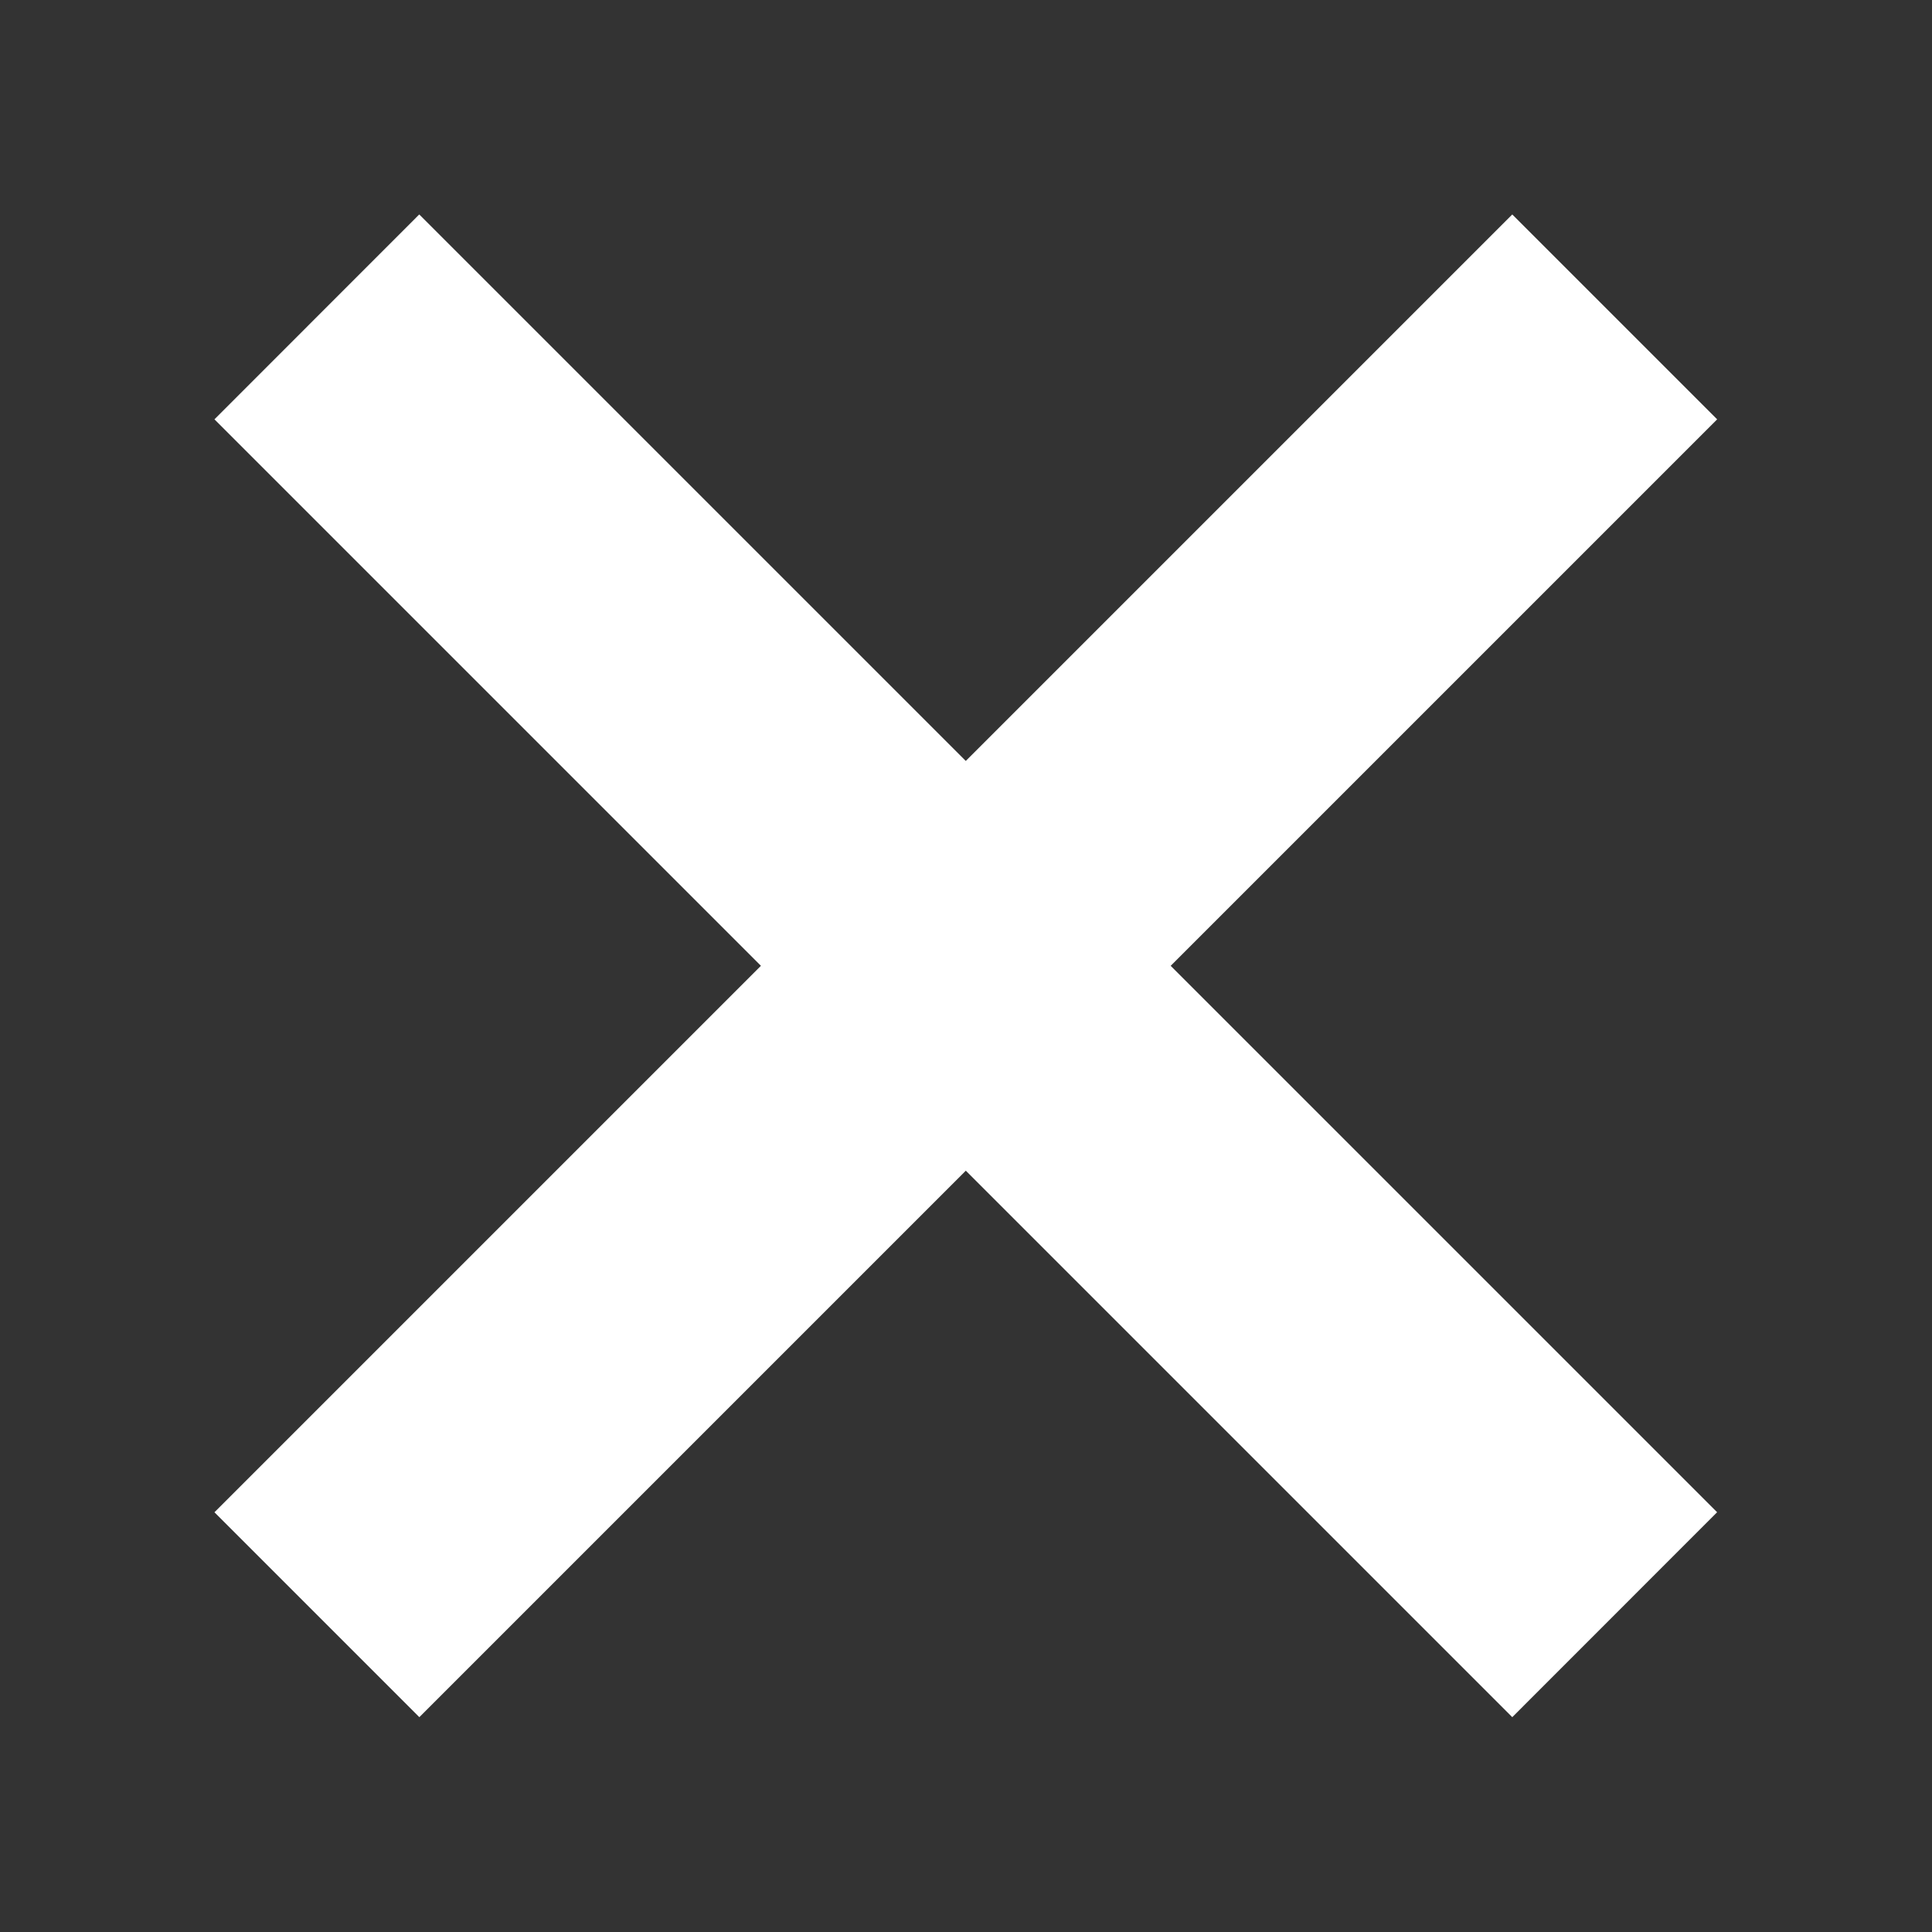
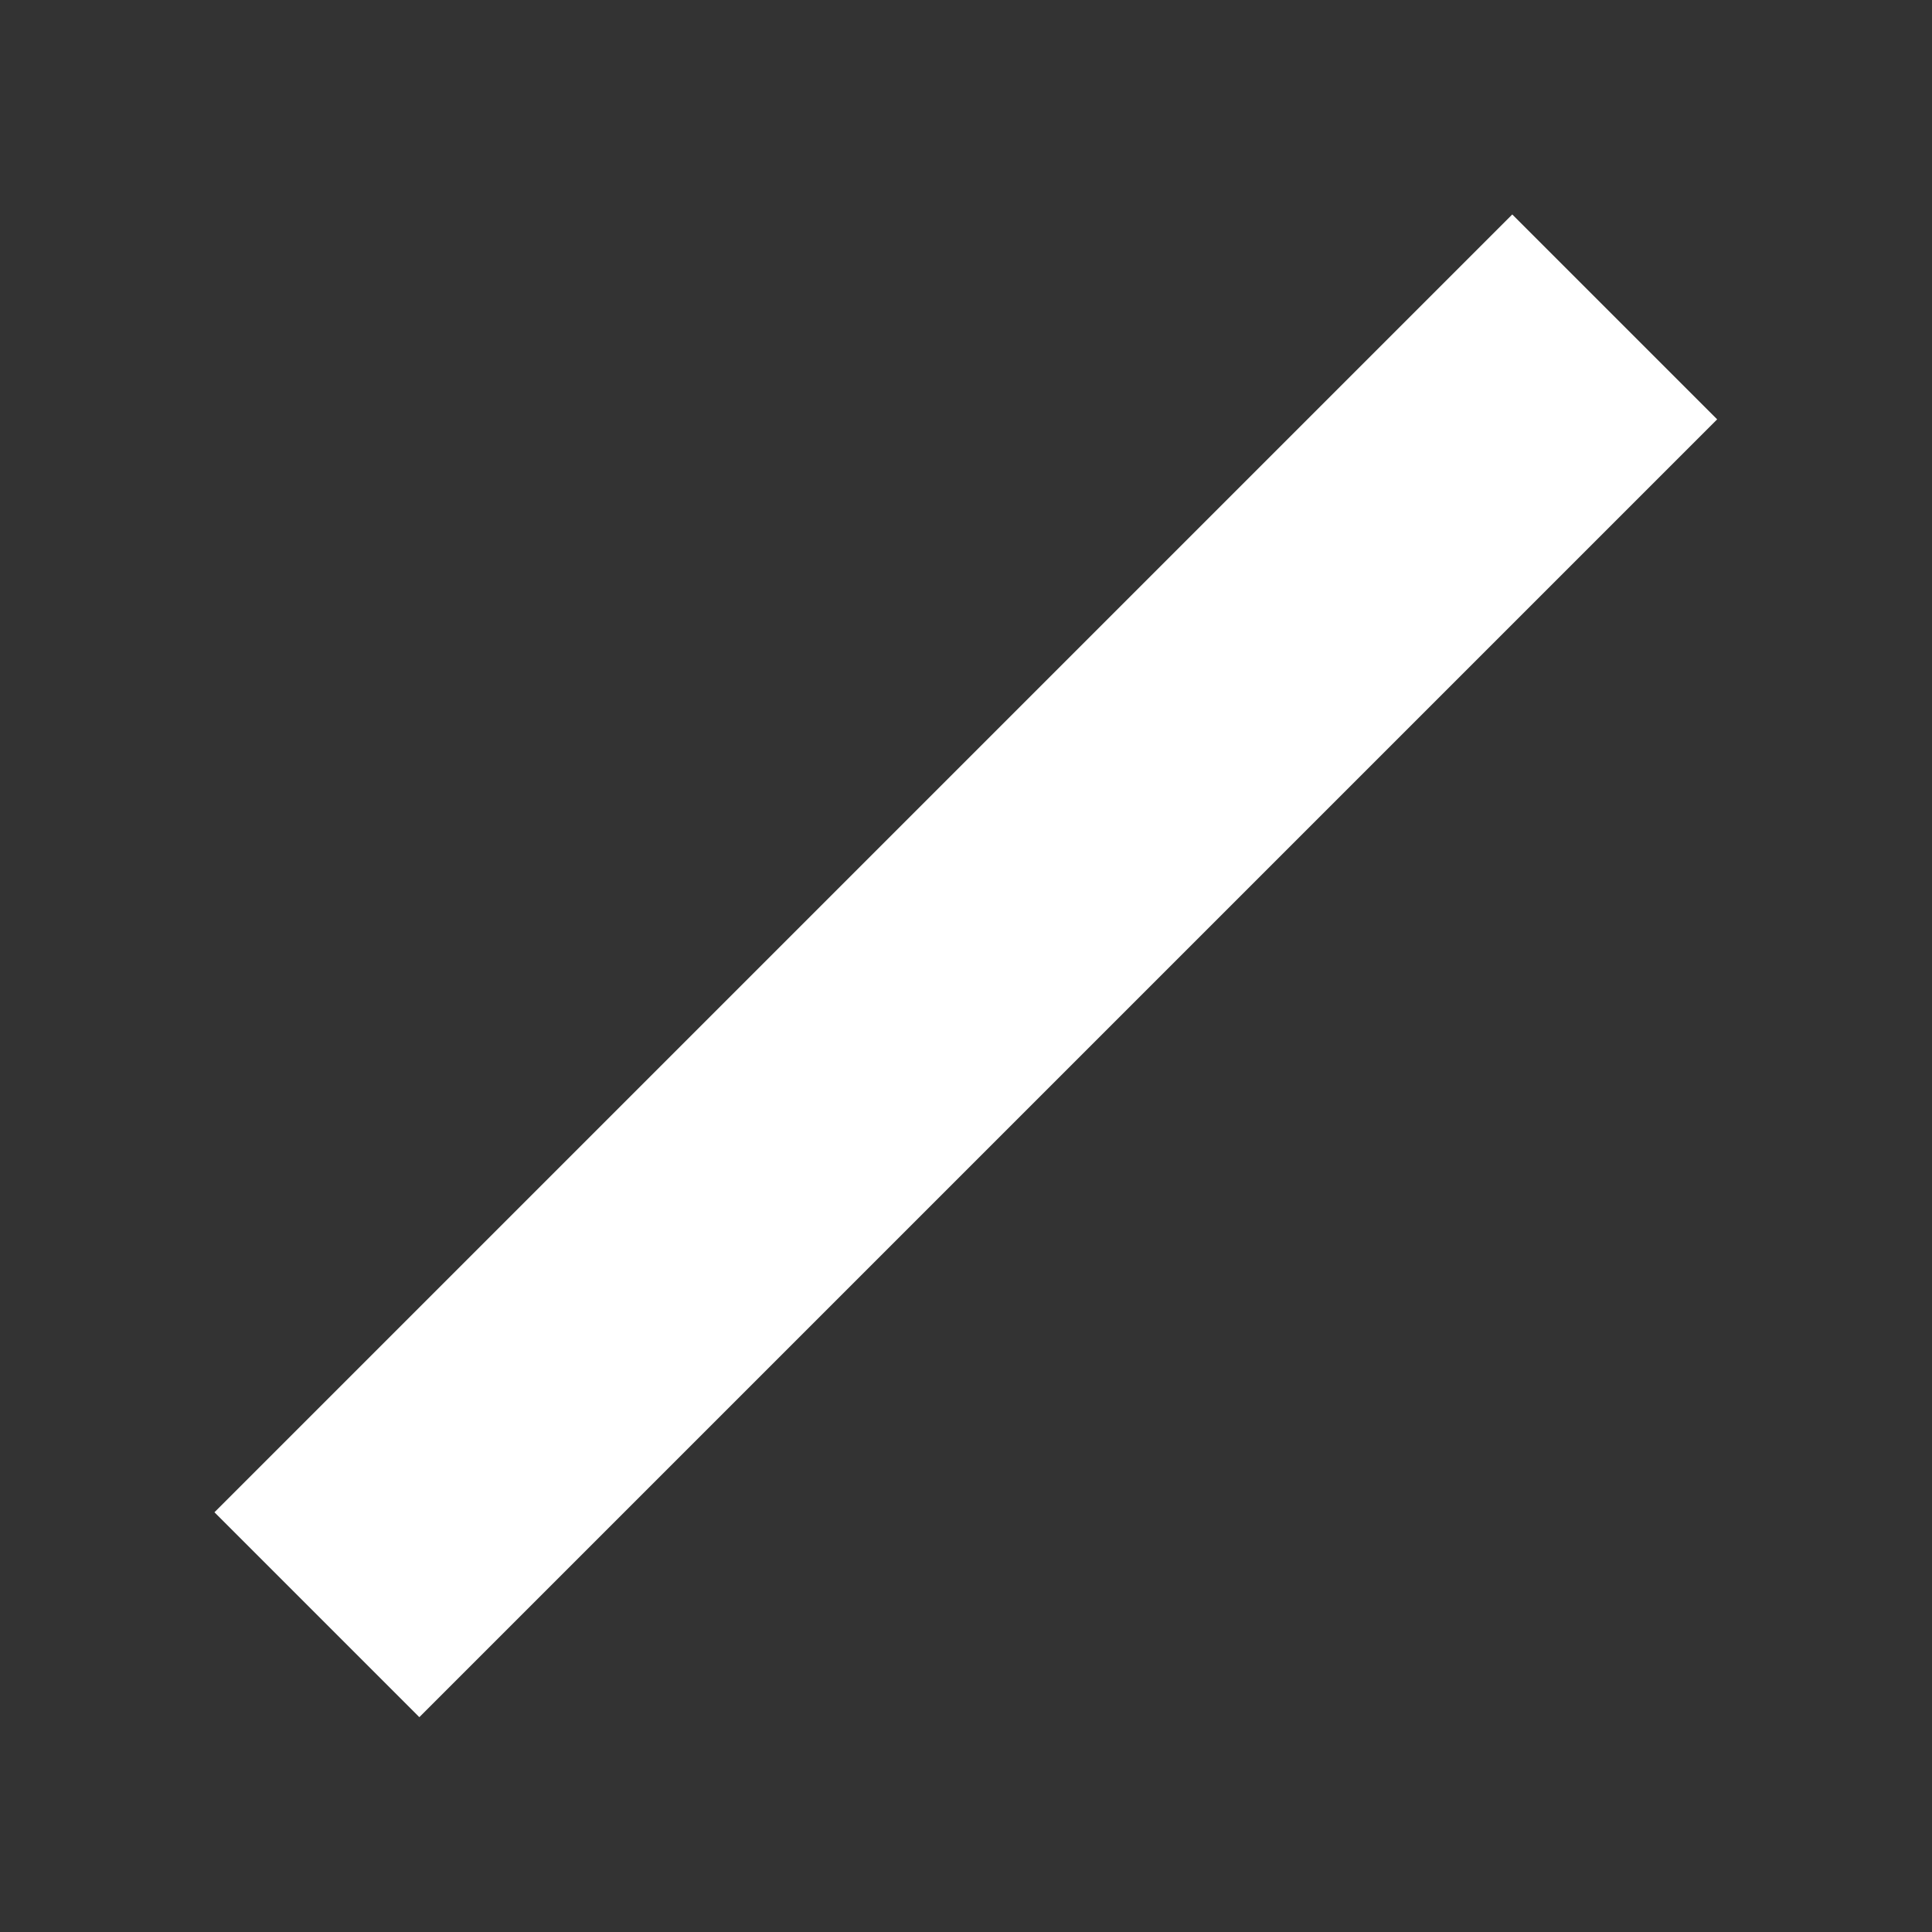
<svg xmlns="http://www.w3.org/2000/svg" width="20" height="20" fill="none">
  <rect width="100%" height="100%" fill="#333333" stroke="none" />
-   <path fill-rule="evenodd" clip-rule="evenodd" d="M2.22 15.655 15.655 2.22l2.121 2.121L4.341 17.776 2.22 15.655z" fill="#fff" />
-   <path fill-rule="evenodd" clip-rule="evenodd" d="M17.776 15.655 4.34 2.22 2.22 4.341l13.435 13.435 2.12-2.121z" fill="#fff" />
+   <path fill-rule="evenodd" clip-rule="evenodd" d="M2.22 15.655 15.655 2.22l2.121 2.121L4.341 17.776 2.22 15.655" fill="#fff" />
</svg>